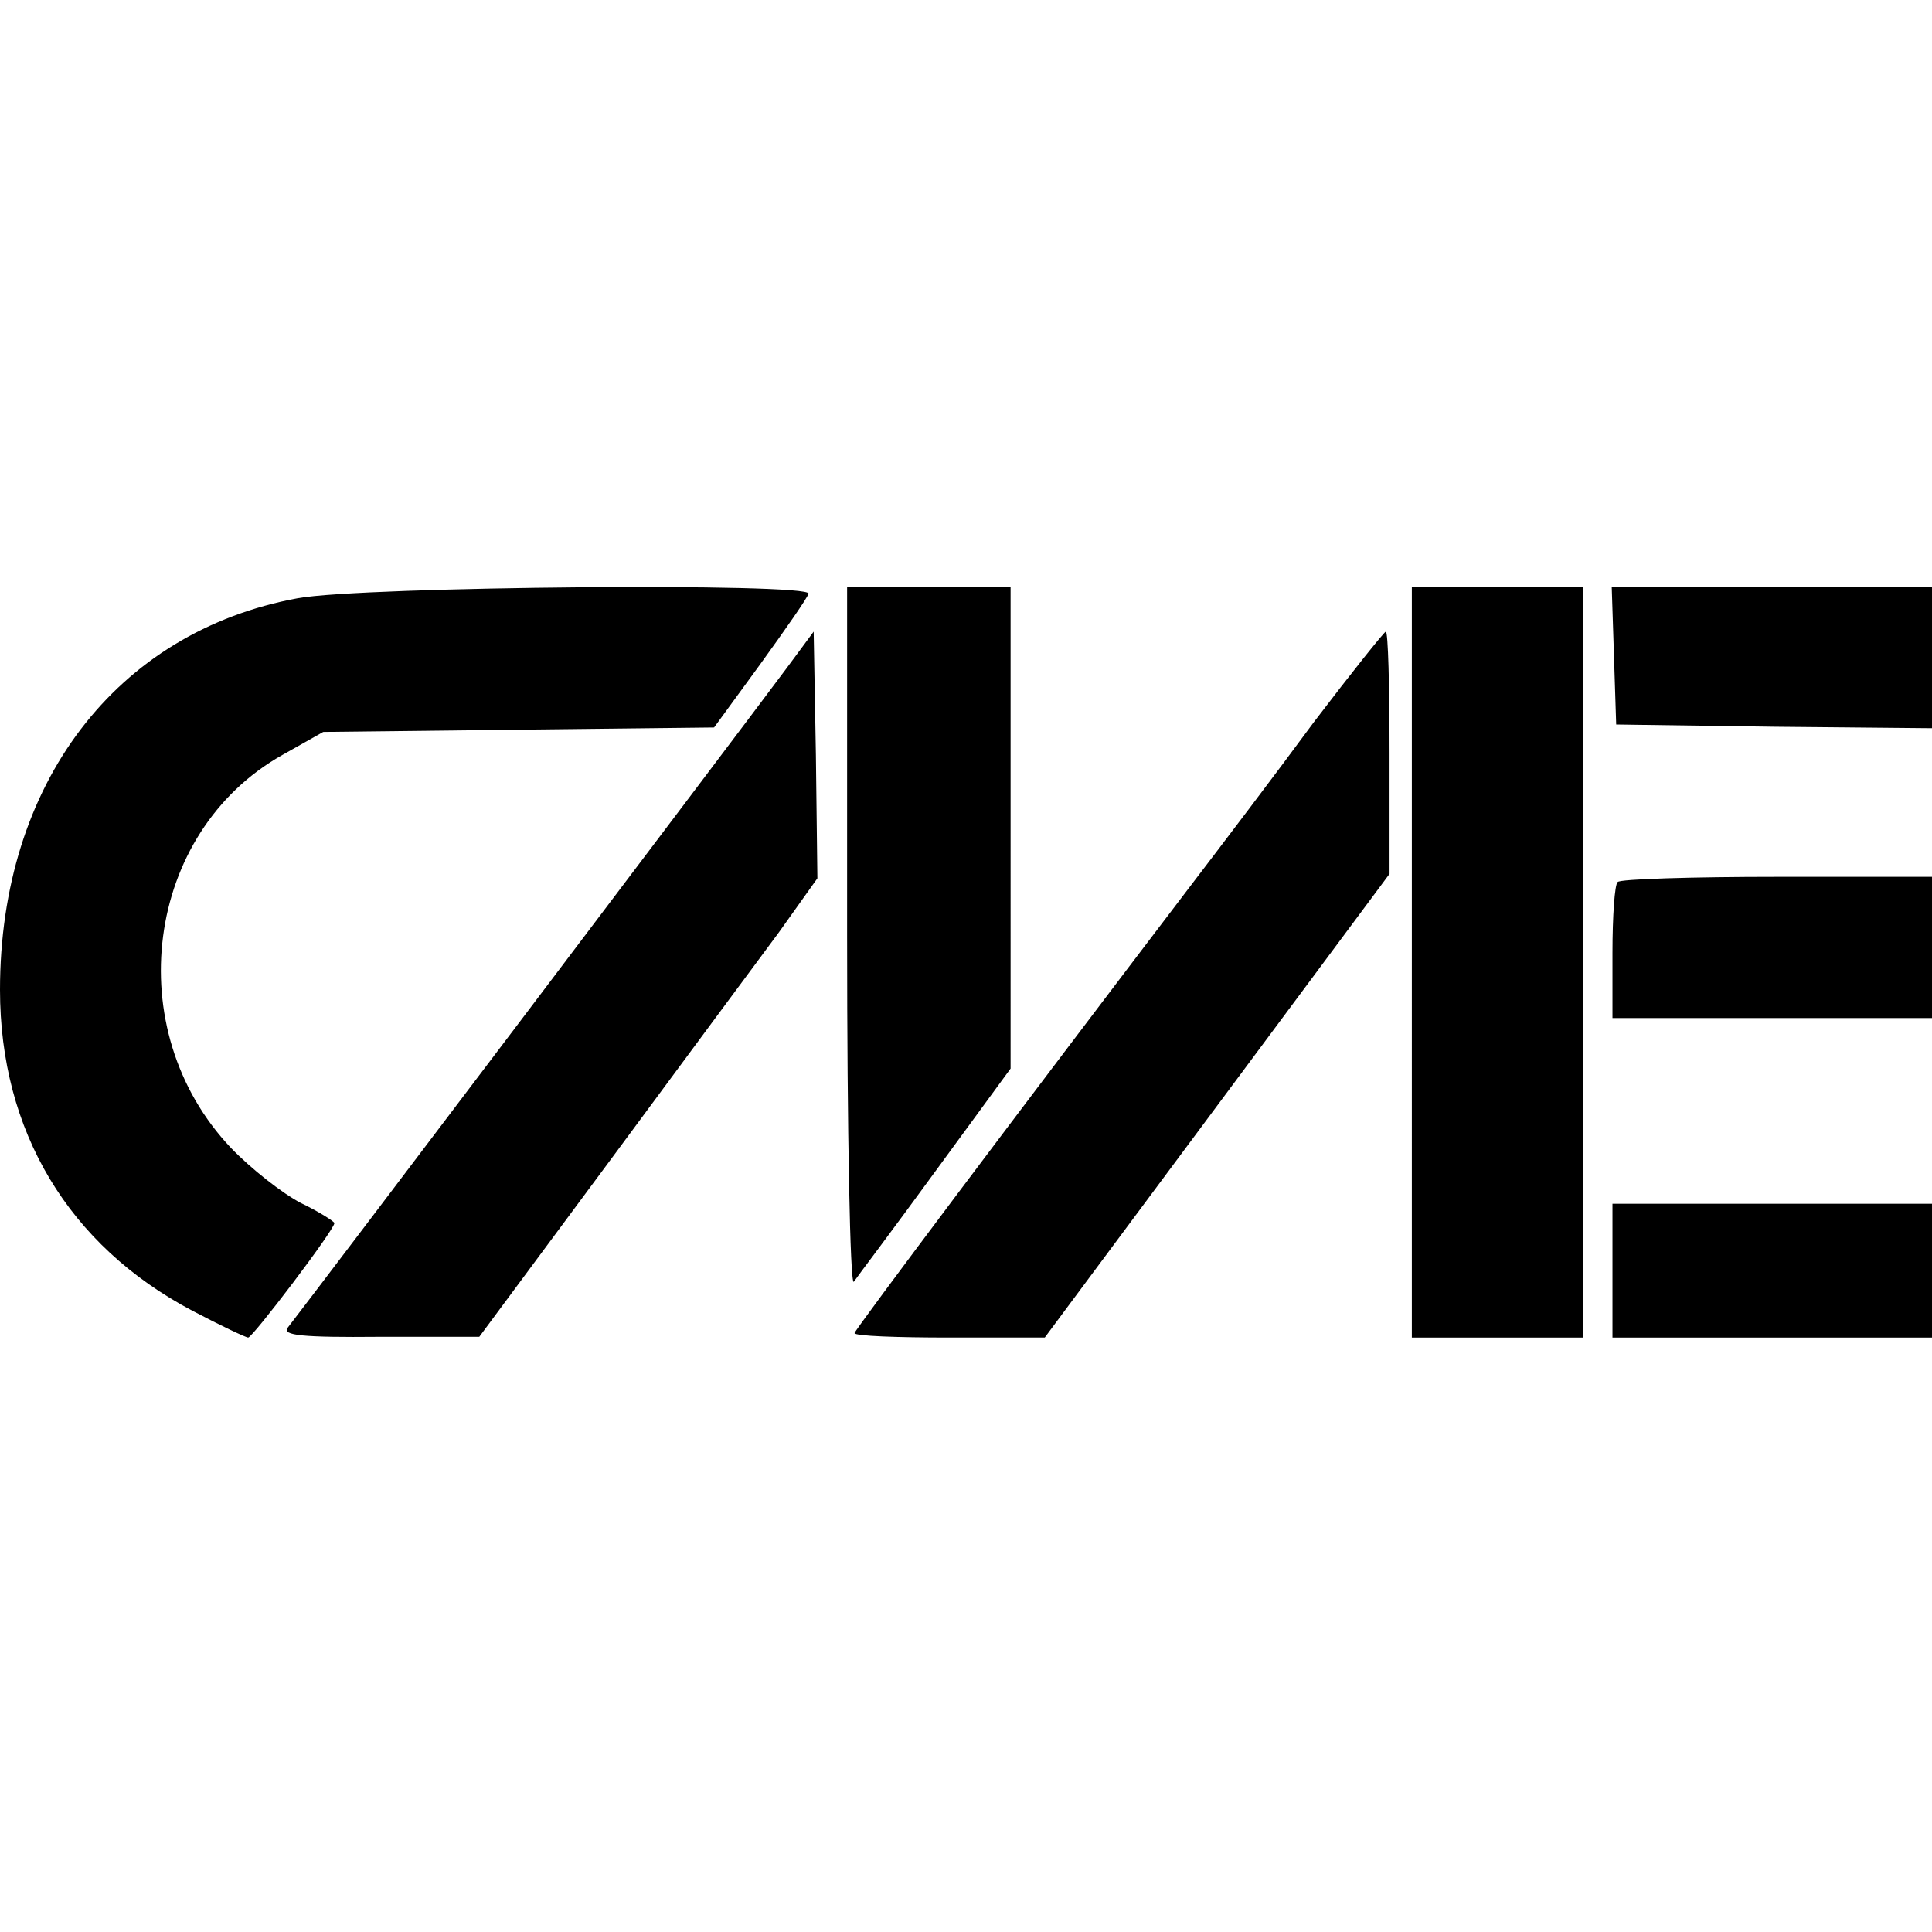
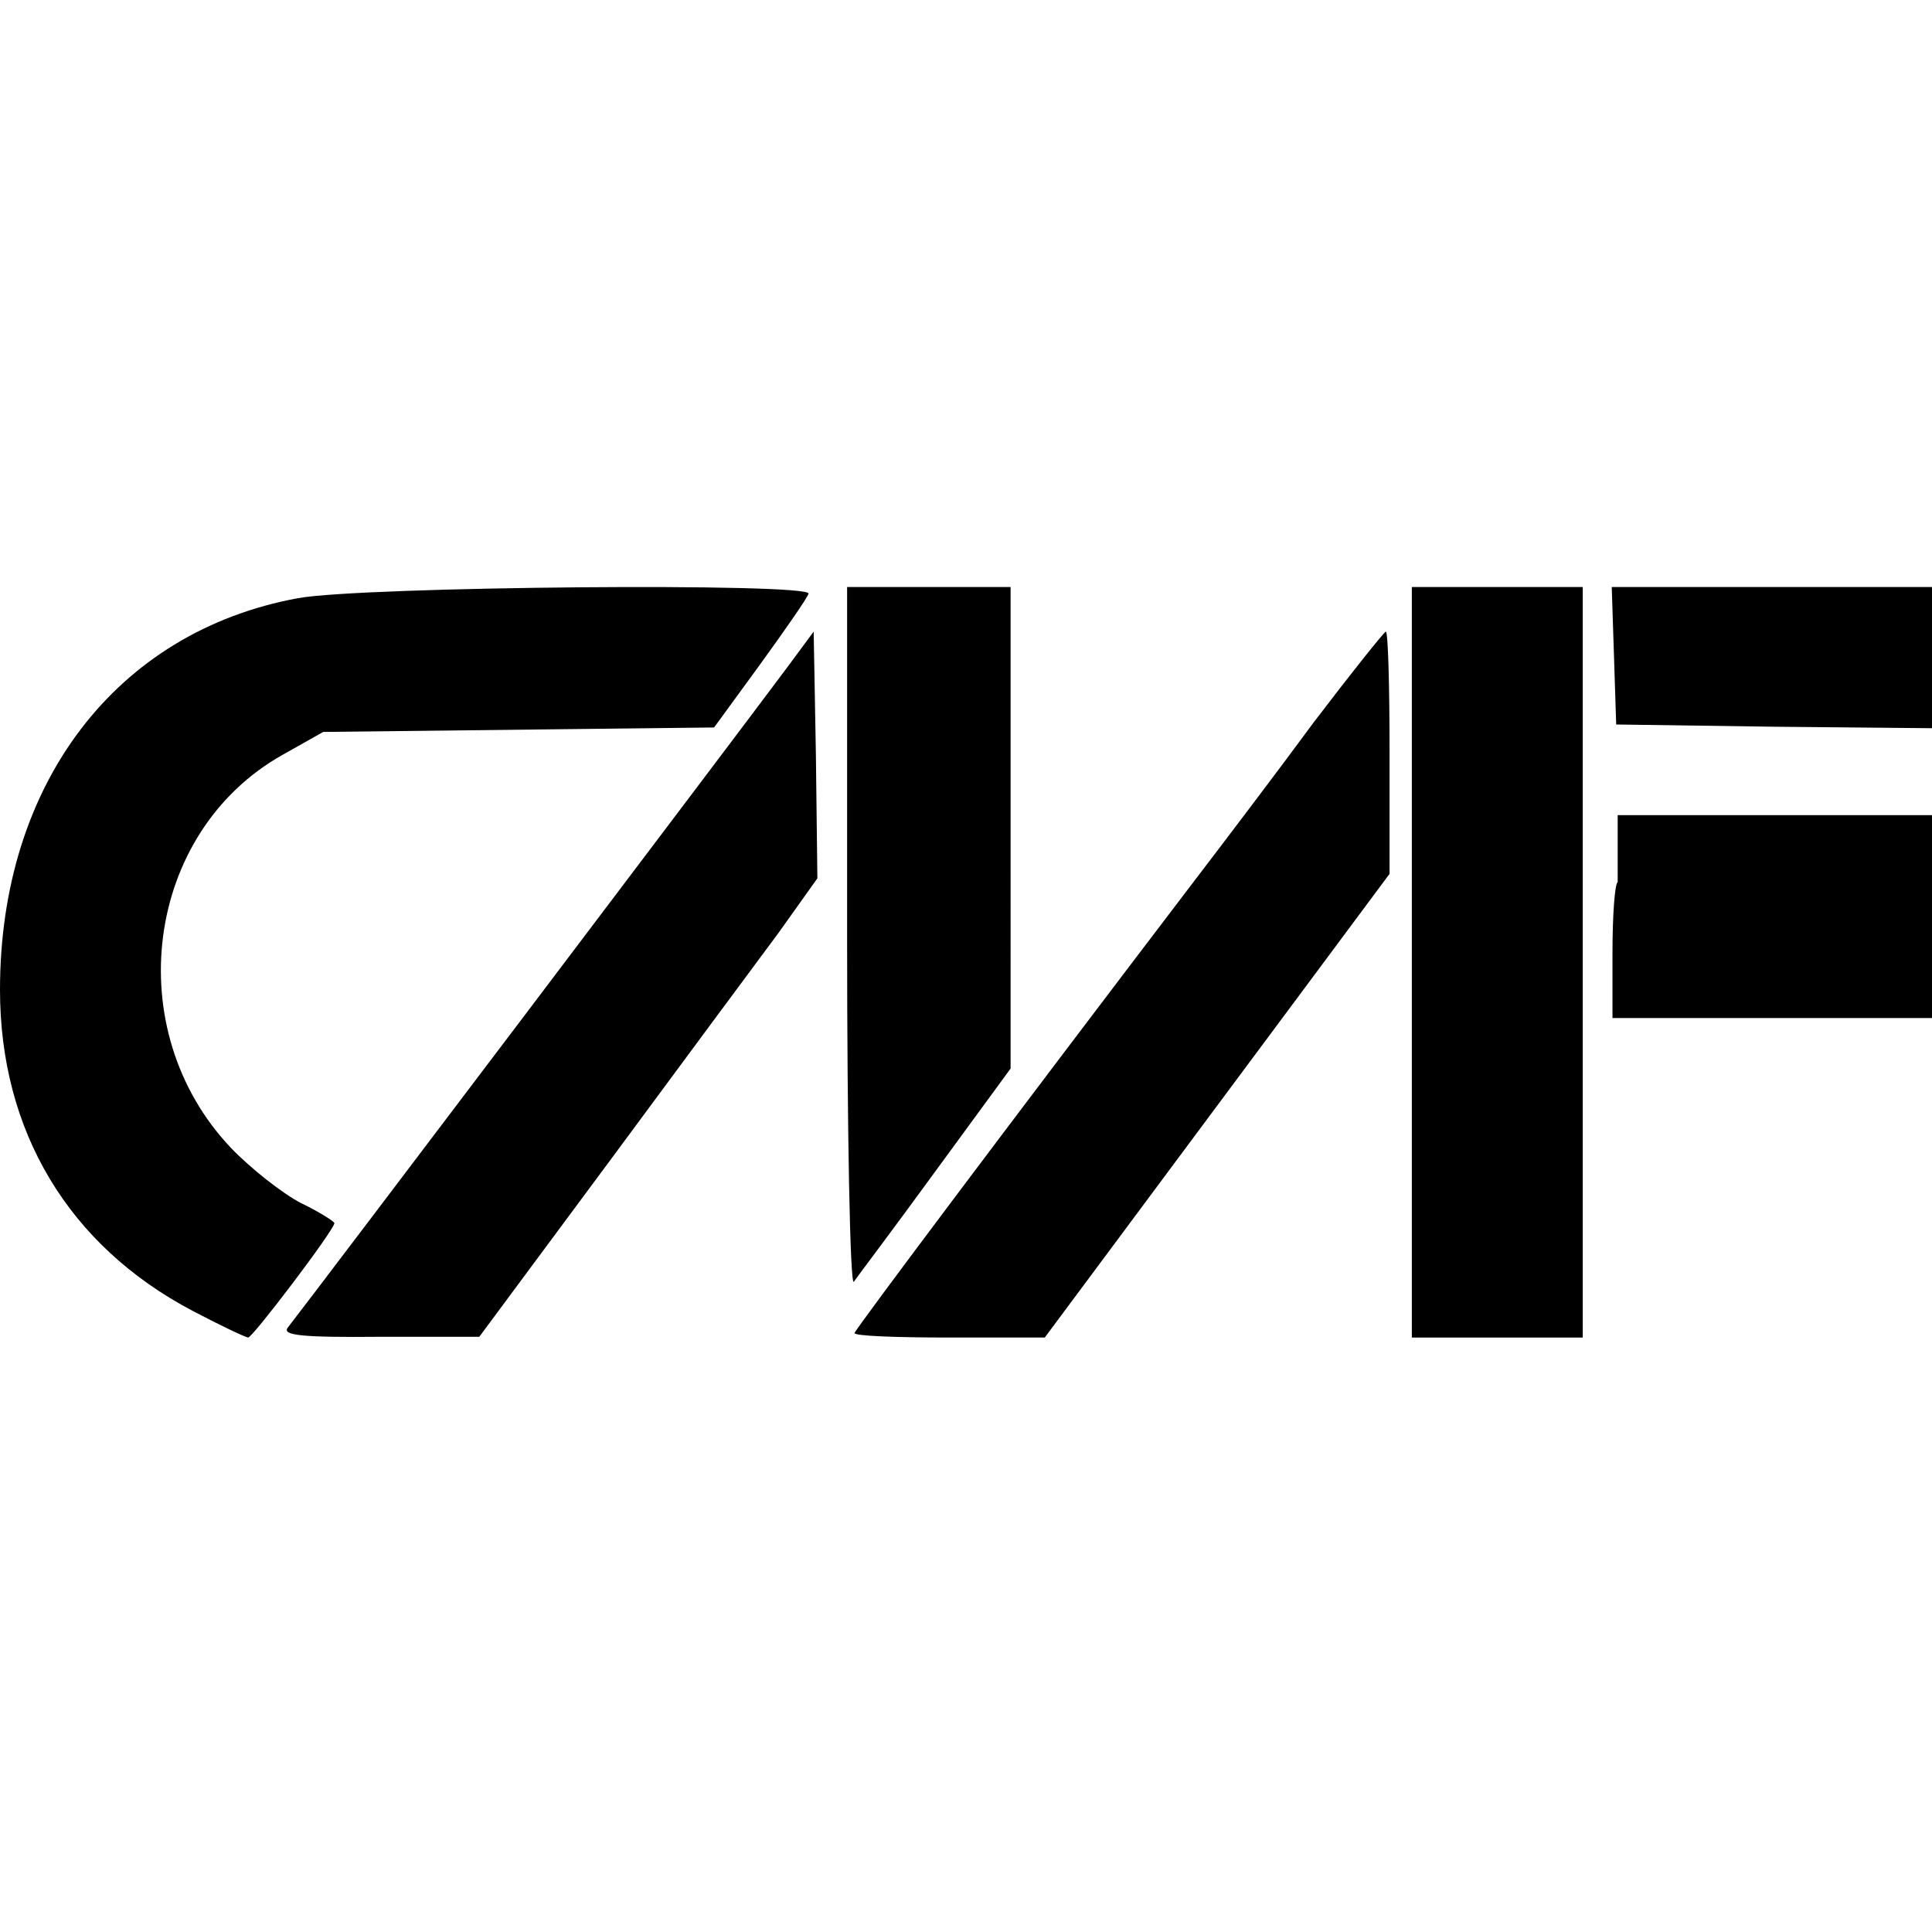
<svg xmlns="http://www.w3.org/2000/svg" version="1.0" width="346.667" height="346.667" viewBox="0 0 260 260">
-   <path d="M40.1 80.5C15.6 85 0 105.5 0 133.2c0 19 9.2 34.4 25.9 43.2 3.8 2 7.2 3.6 7.5 3.6.6 0 11.6-14.5 11.6-15.4 0-.2-2-1.5-4.5-2.7-2.5-1.3-6.7-4.6-9.4-7.4C16 138.6 19.5 112 38 101.6l5.5-3.1 26.3-.3 26.3-.3 6.2-8.5c3.4-4.7 6.4-9 6.5-9.5.6-1.5-59.9-1-68.7.6zm73.9 45.7c0 26.2.4 46.8.9 46.3.4-.6 5.4-7.2 11-14.9l10.1-13.8V79h-22v47.2zm76 3.3V180h23V79h-23v50.5zm27.2-41.3l.3 9.3 21.3.3 21.2.2V79h-43.1l.3 9.2zM105.8 90c-7.3 9.8-62.9 83.3-67.1 88.7-.7 1 1.9 1.3 12.4 1.2h13.4L82 156.3c9.6-13 19.9-26.9 22.8-30.8l5.2-7.3-.2-16.6-.3-16.6-3.7 5zm71 7.2c-5 6.8-12.6 16.8-16.8 22.3-23 30.2-45 59.5-45 59.9 0 .4 5.8.6 12.8.6h12.8l23.2-31.2 23.2-31.2v-16.3c0-9-.2-16.3-.5-16.3-.2 0-4.6 5.5-9.7 12.2zm40.9 21.5c-.4.3-.7 4.6-.7 9.5v8.8h43v-19h-20.8c-11.5 0-21.2.3-21.5.7zM217 171v9h43v-18h-43v9z" />
+   <path d="M40.1 80.5C15.6 85 0 105.5 0 133.2c0 19 9.2 34.4 25.9 43.2 3.8 2 7.2 3.6 7.5 3.6.6 0 11.6-14.5 11.6-15.4 0-.2-2-1.5-4.5-2.7-2.5-1.3-6.7-4.6-9.4-7.4C16 138.6 19.5 112 38 101.6l5.5-3.1 26.3-.3 26.3-.3 6.2-8.5c3.4-4.7 6.4-9 6.5-9.5.6-1.5-59.9-1-68.7.6zm73.9 45.7c0 26.2.4 46.8.9 46.3.4-.6 5.4-7.2 11-14.9l10.1-13.8V79h-22v47.2zm76 3.3V180h23V79h-23v50.5zm27.2-41.3l.3 9.3 21.3.3 21.2.2V79h-43.1l.3 9.2zM105.8 90c-7.3 9.8-62.9 83.3-67.1 88.7-.7 1 1.9 1.3 12.4 1.2h13.4L82 156.3c9.6-13 19.9-26.9 22.8-30.8l5.2-7.3-.2-16.6-.3-16.6-3.7 5zm71 7.2c-5 6.8-12.6 16.8-16.8 22.3-23 30.2-45 59.5-45 59.9 0 .4 5.8.6 12.8.6h12.8l23.2-31.2 23.2-31.2v-16.3c0-9-.2-16.3-.5-16.3-.2 0-4.6 5.5-9.7 12.2zm40.9 21.5c-.4.3-.7 4.6-.7 9.5v8.8h43v-19h-20.8c-11.5 0-21.2.3-21.5.7zv9h43v-18h-43v9z" />
</svg>